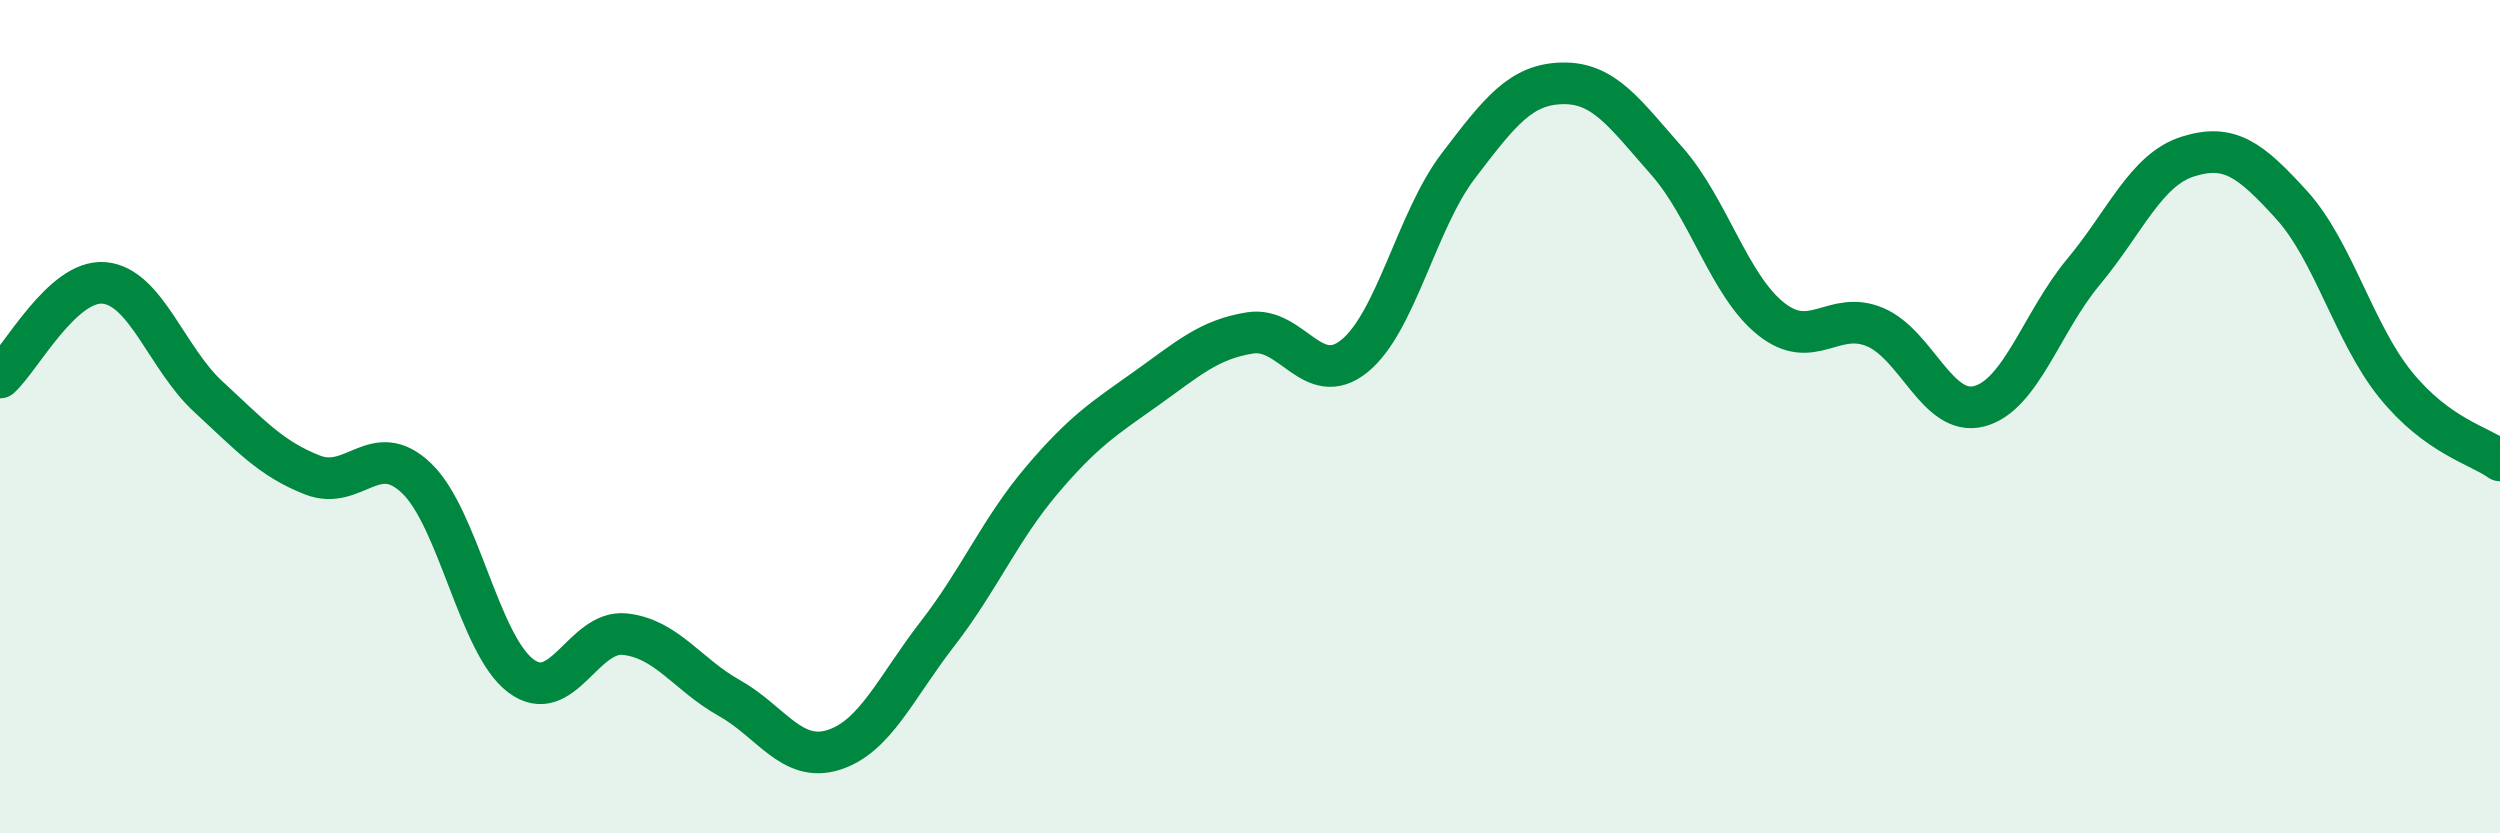
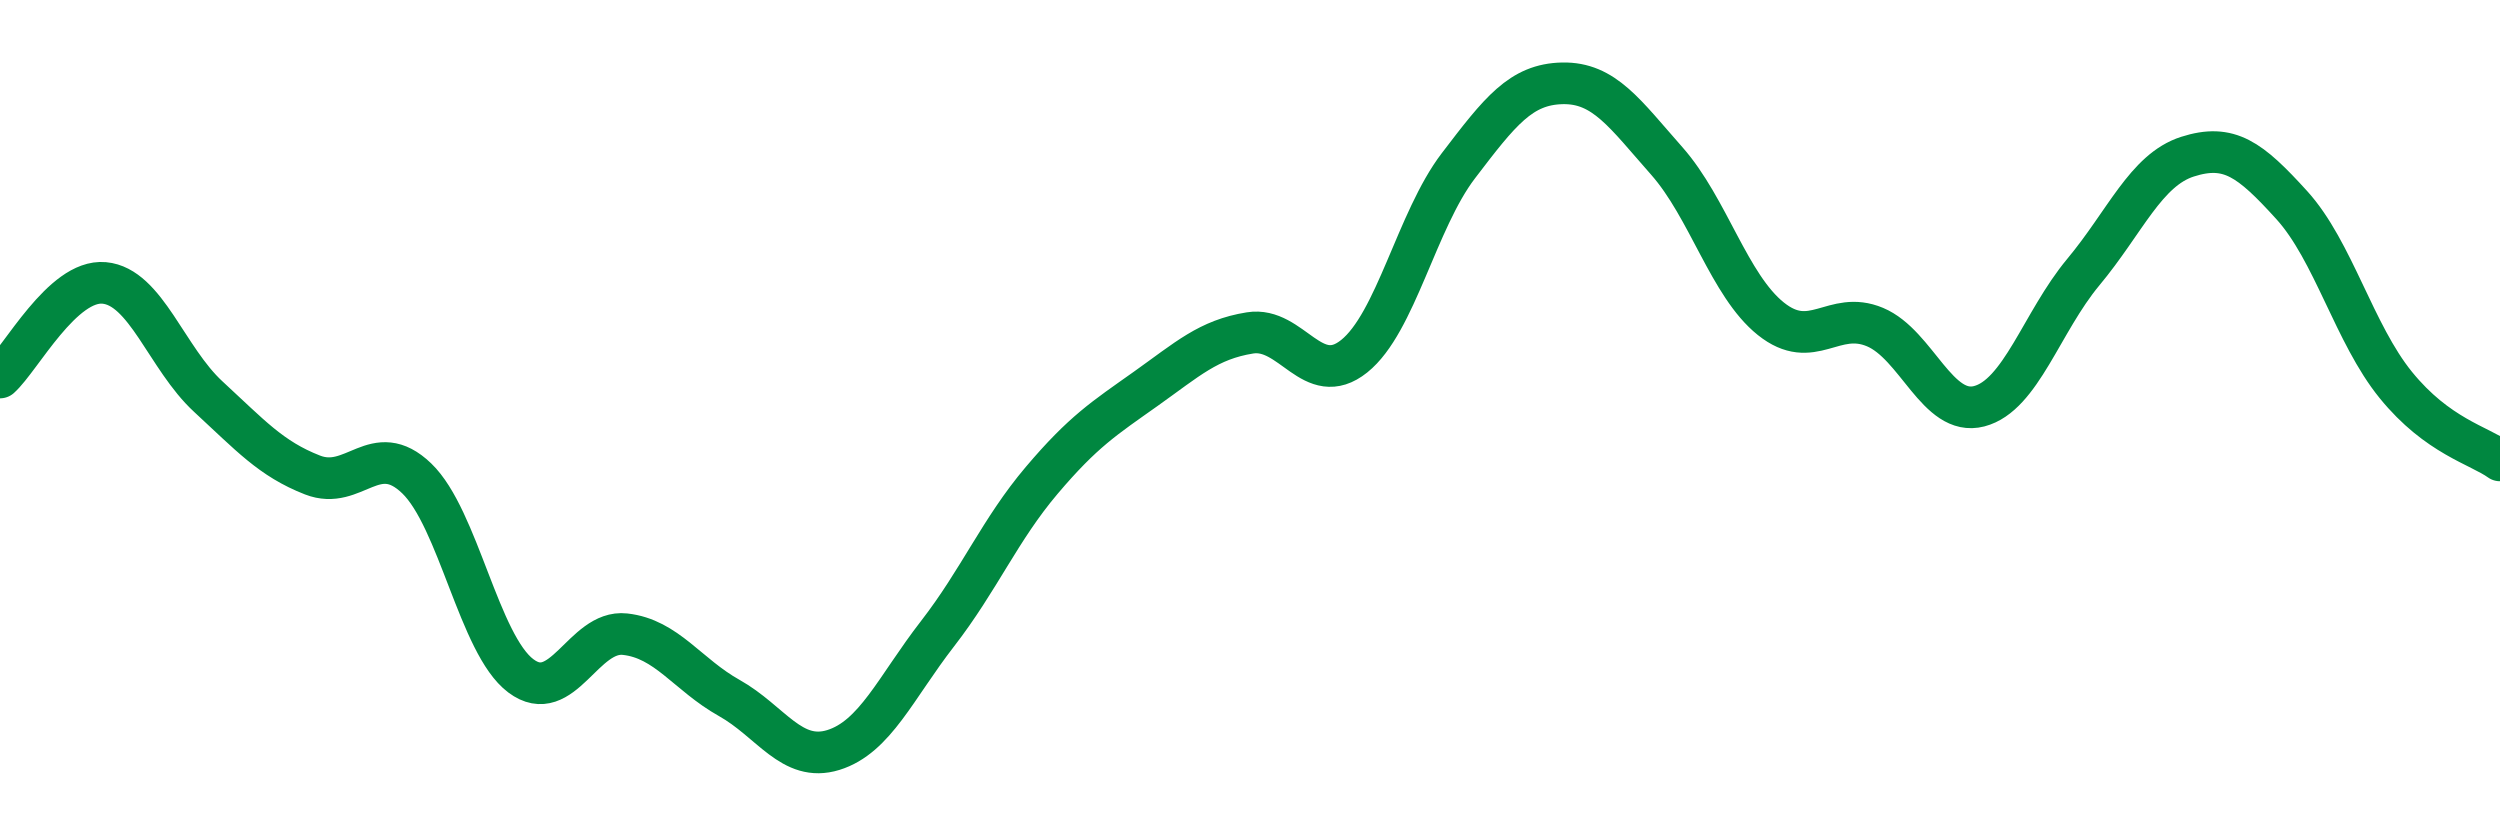
<svg xmlns="http://www.w3.org/2000/svg" width="60" height="20" viewBox="0 0 60 20">
-   <path d="M 0,9.06 C 0.5,8.61 1.5,6.7 2.5,6.79 C 3.5,6.88 4,8.6 5,9.52 C 6,10.44 6.5,11.01 7.5,11.4 C 8.5,11.79 9,10.52 10,11.48 C 11,12.44 11.5,15.47 12.5,16.22 C 13.5,16.97 14,15.11 15,15.22 C 16,15.33 16.5,16.19 17.5,16.75 C 18.5,17.31 19,18.31 20,18 C 21,17.69 21.5,16.5 22.5,15.21 C 23.5,13.92 24,12.71 25,11.53 C 26,10.35 26.5,10.04 27.5,9.33 C 28.5,8.62 29,8.15 30,7.99 C 31,7.83 31.5,9.35 32.5,8.55 C 33.5,7.75 34,5.29 35,3.98 C 36,2.67 36.5,2.02 37.5,2 C 38.5,1.98 39,2.73 40,3.86 C 41,4.99 41.5,6.85 42.5,7.65 C 43.5,8.45 44,7.43 45,7.85 C 46,8.27 46.5,10.01 47.5,9.75 C 48.5,9.49 49,7.73 50,6.53 C 51,5.33 51.5,4.08 52.5,3.76 C 53.5,3.44 54,3.82 55,4.92 C 56,6.02 56.5,8.01 57.5,9.24 C 58.5,10.47 59.5,10.69 60,11.05L60 20L0 20Z" fill="#008740" opacity="0.1" stroke-linecap="round" stroke-linejoin="round" />
  <path d="M 0,9.06 C 0.5,8.61 1.5,6.7 2.5,6.79 C 3.5,6.88 4,8.6 5,9.52 C 6,10.44 6.5,11.01 7.5,11.4 C 8.5,11.79 9,10.52 10,11.48 C 11,12.44 11.5,15.47 12.5,16.22 C 13.5,16.97 14,15.11 15,15.22 C 16,15.33 16.5,16.19 17.5,16.75 C 18.5,17.31 19,18.31 20,18 C 21,17.69 21.5,16.5 22.5,15.21 C 23.5,13.92 24,12.71 25,11.53 C 26,10.35 26.5,10.04 27.5,9.33 C 28.5,8.62 29,8.15 30,7.99 C 31,7.83 31.5,9.35 32.5,8.55 C 33.5,7.75 34,5.29 35,3.98 C 36,2.67 36.5,2.02 37.5,2 C 38.5,1.98 39,2.73 40,3.86 C 41,4.99 41.5,6.85 42.5,7.65 C 43.5,8.45 44,7.43 45,7.85 C 46,8.27 46.5,10.01 47.5,9.75 C 48.5,9.49 49,7.73 50,6.53 C 51,5.33 51.5,4.08 52.5,3.76 C 53.5,3.44 54,3.82 55,4.92 C 56,6.02 56.5,8.01 57.5,9.24 C 58.5,10.47 59.5,10.69 60,11.05" stroke="#008740" stroke-width="1" fill="none" stroke-linecap="round" stroke-linejoin="round" />
</svg>